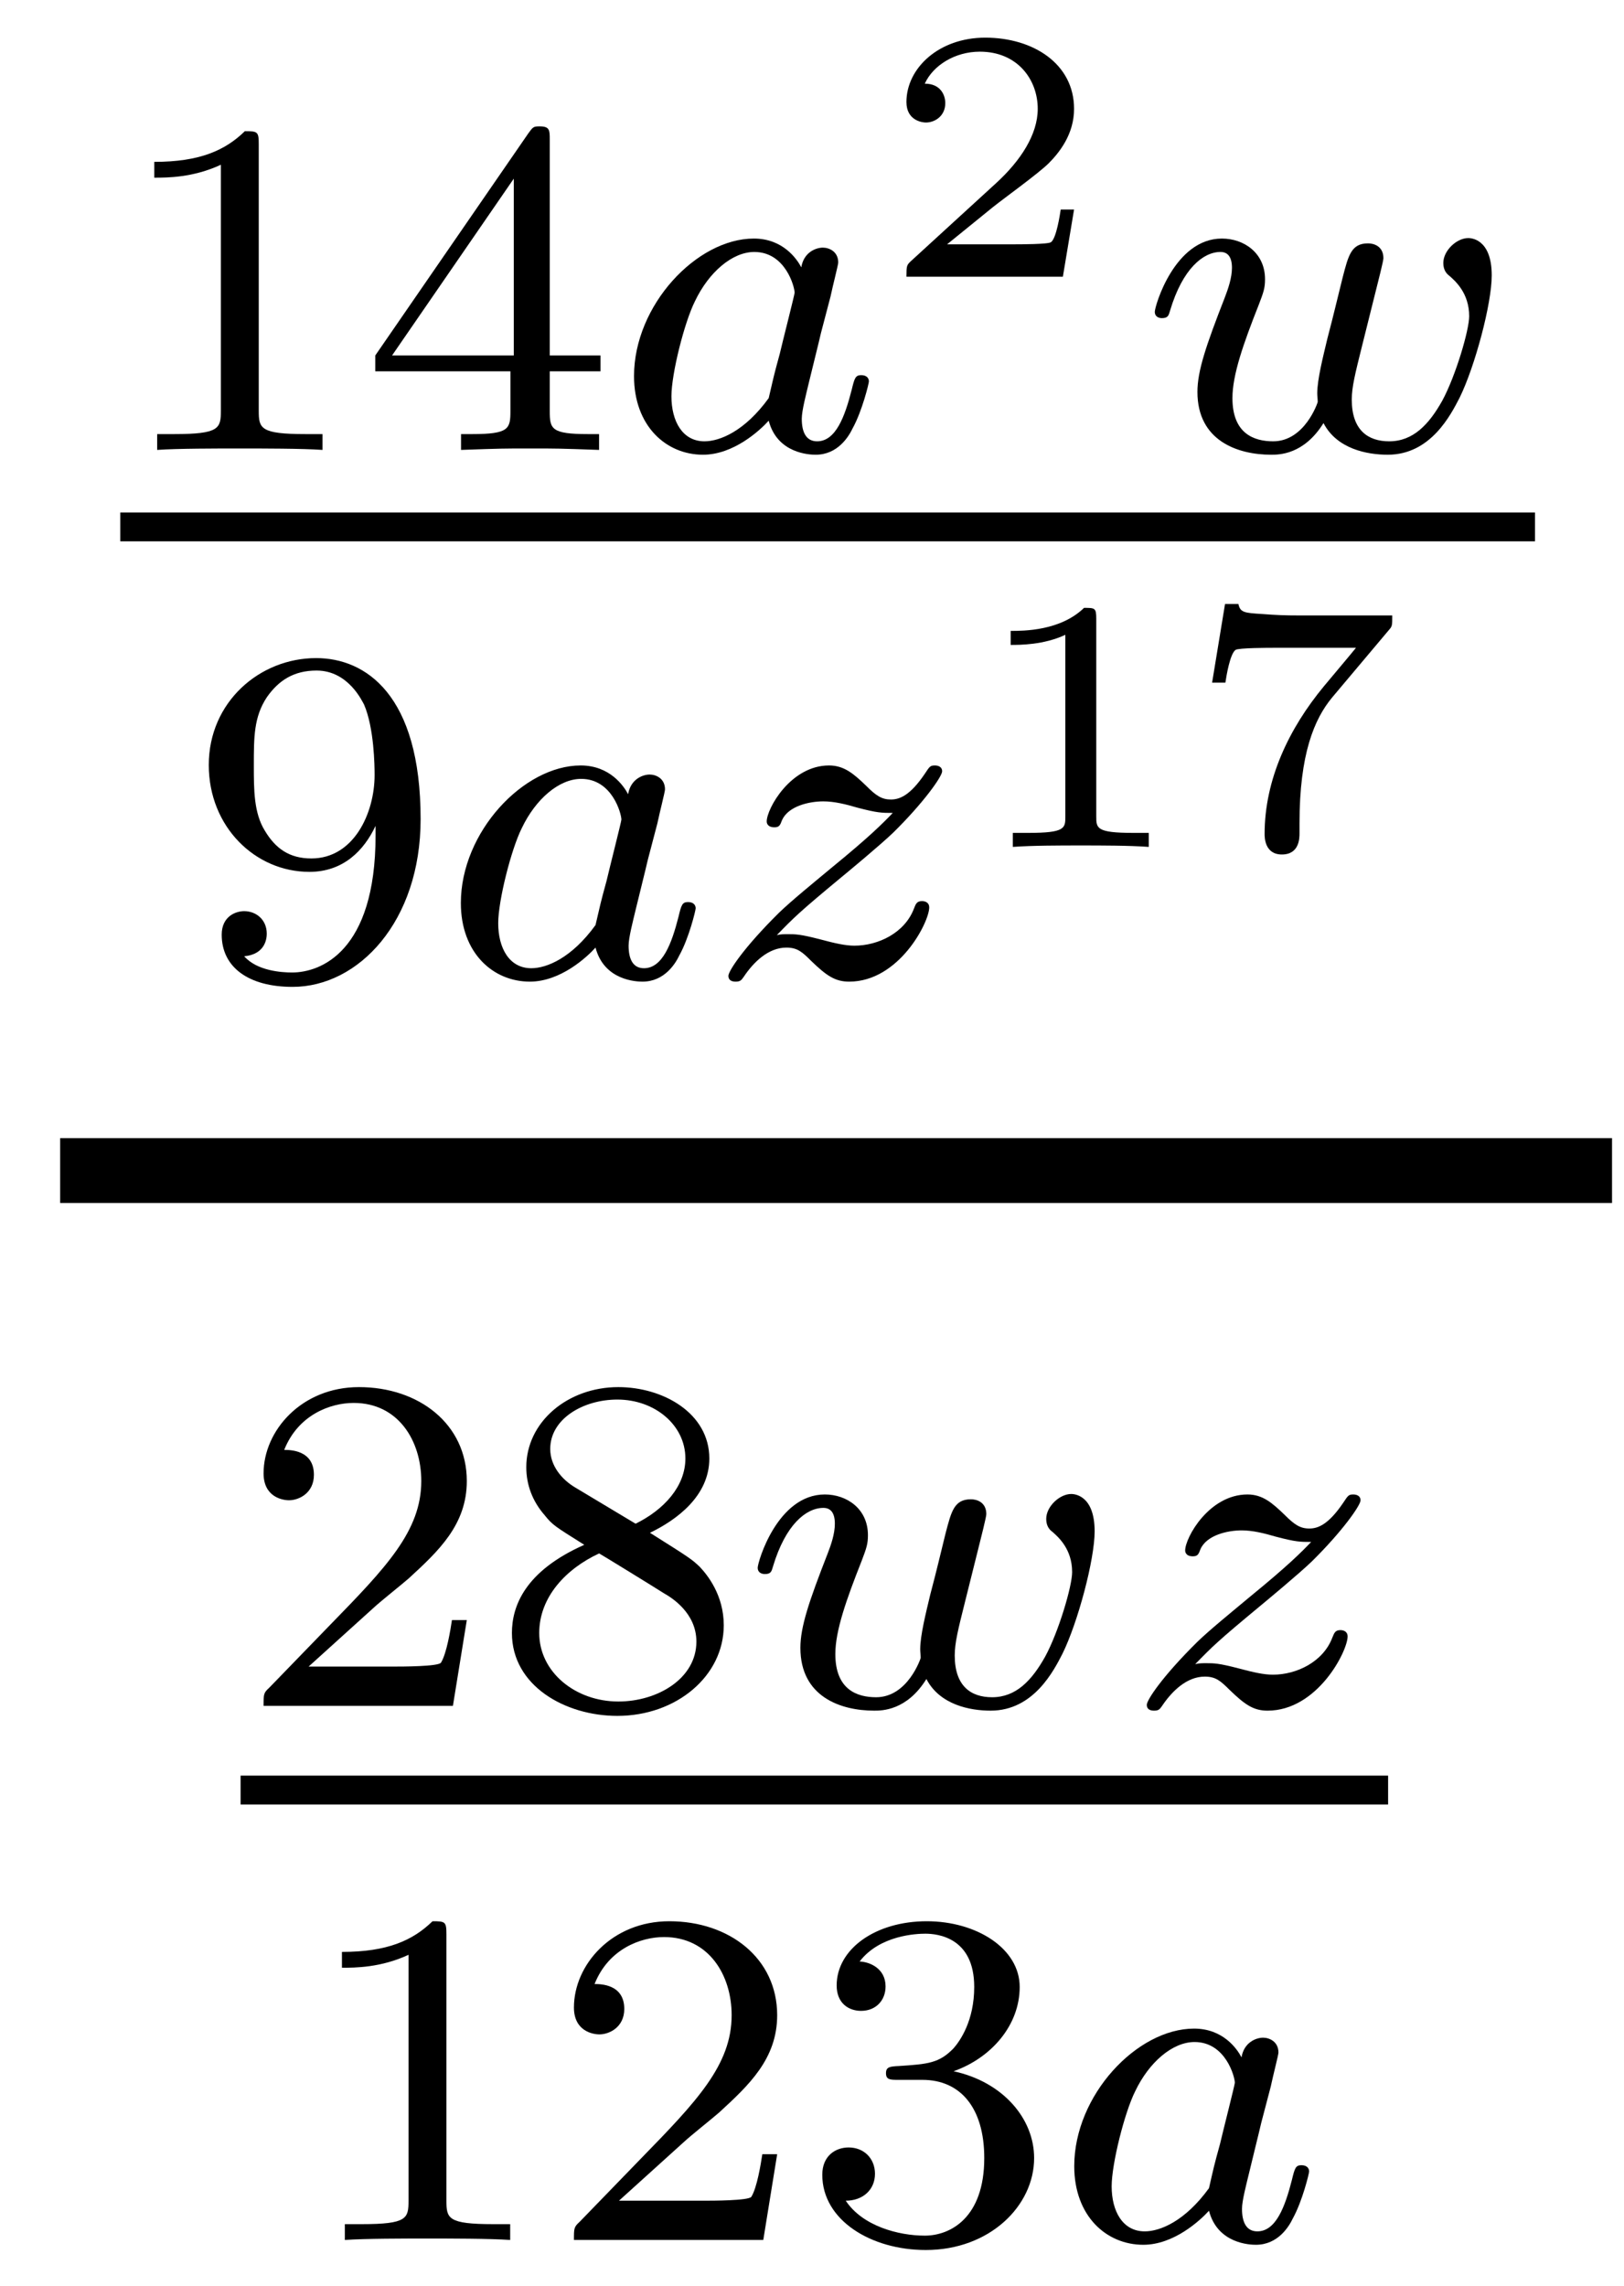
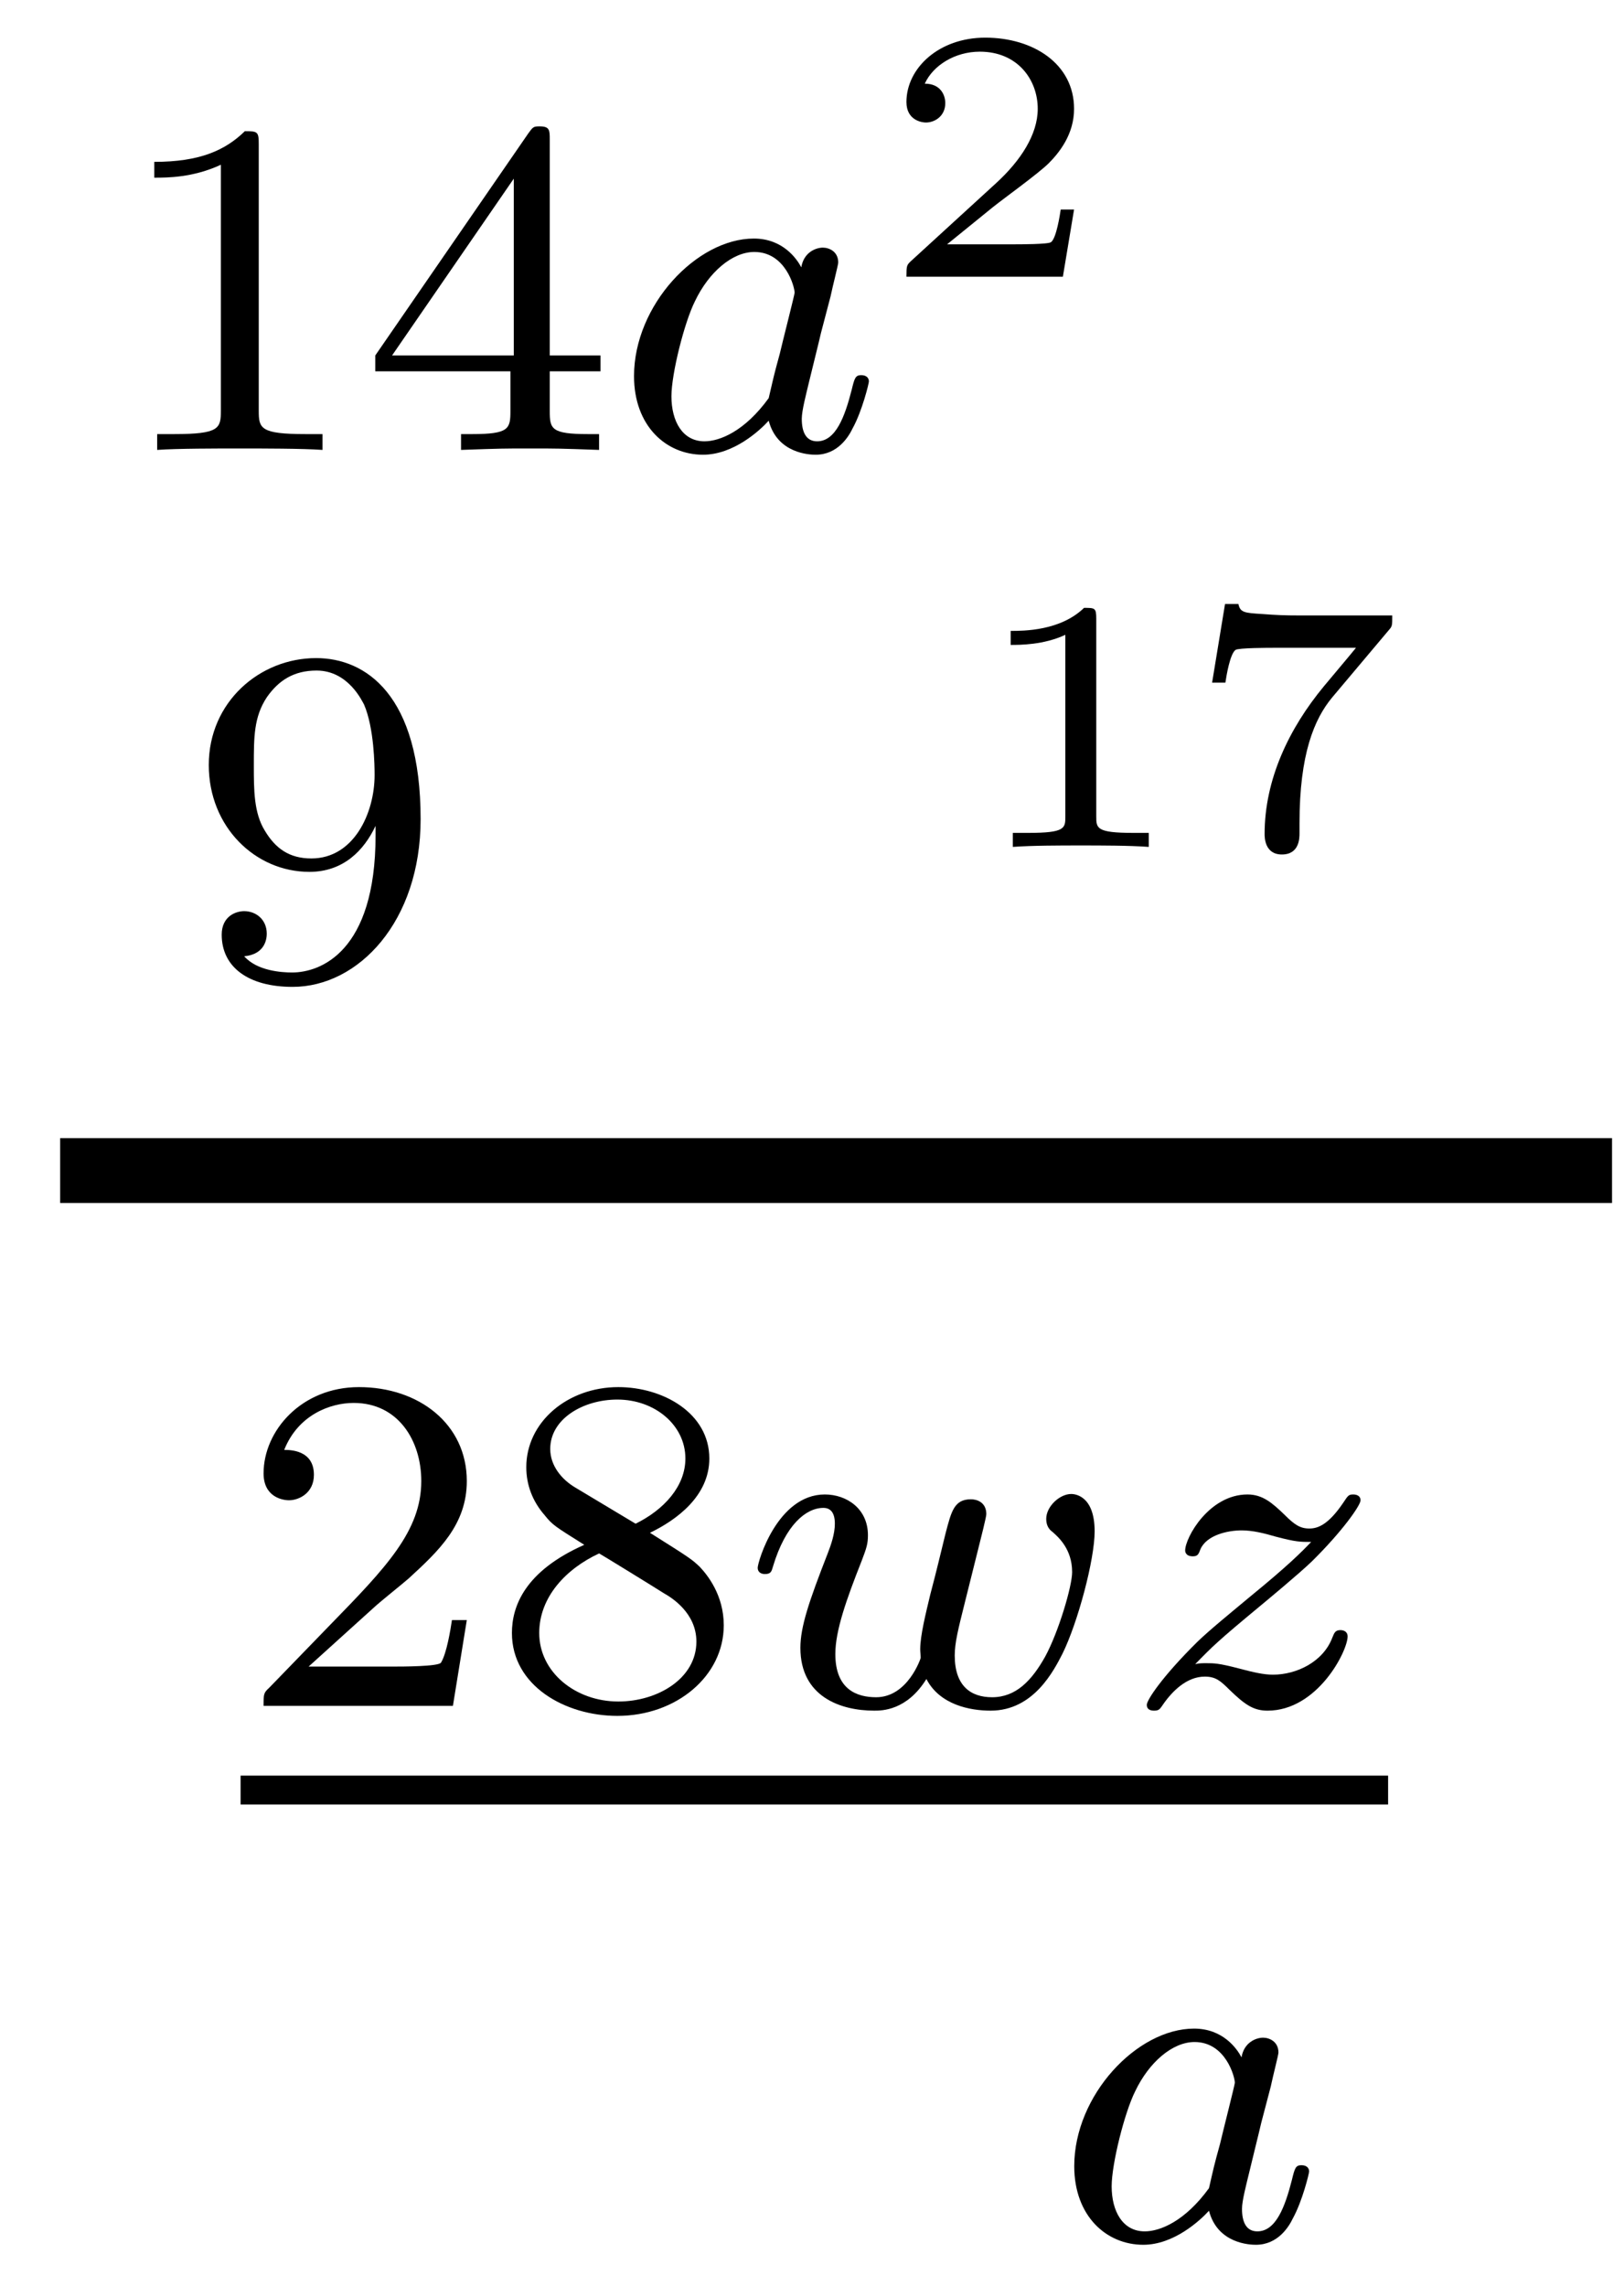
<svg xmlns="http://www.w3.org/2000/svg" height="38pt" version="1.1" viewBox="0 -38 27 38" width="27pt">
  <g id="page1">
    <g transform="matrix(1 0 0 1 -129 629)">
      <path d="M133.302 -664.596C133.302 -664.811 133.286 -664.819 133.071 -664.819C132.744 -664.5 132.322 -664.309 131.565 -664.309V-664.046C131.78 -664.046 132.21 -664.046 132.672 -664.261V-660.173C132.672 -659.878 132.649 -659.783 131.892 -659.783H131.613V-659.52C131.939 -659.544 132.625 -659.544 132.983 -659.544C133.342 -659.544 134.035 -659.544 134.362 -659.52V-659.783H134.083C133.326 -659.783 133.302 -659.878 133.302 -660.173V-664.596ZM138.14 -664.676C138.14 -664.835 138.14 -664.899 137.972 -664.899C137.869 -664.899 137.861 -664.891 137.781 -664.779L135.239 -661.09V-660.827H137.486V-660.165C137.486 -659.871 137.462 -659.783 136.849 -659.783H136.665V-659.52C137.343 -659.544 137.359 -659.544 137.813 -659.544S138.283 -659.544 138.96 -659.52V-659.783H138.777C138.163 -659.783 138.14 -659.871 138.14 -660.165V-660.827H138.984V-661.09H138.14V-664.676ZM137.542 -664.03V-661.09H135.518L137.542 -664.03Z" fill-rule="evenodd" />
      <path d="M142.322 -662.556C142.25 -662.692 142.019 -663.034 141.533 -663.034C140.585 -663.034 139.541 -661.927 139.541 -660.747C139.541 -659.918 140.075 -659.44 140.688 -659.44C141.198 -659.44 141.637 -659.847 141.78 -660.006C141.924 -659.456 142.465 -659.44 142.561 -659.44C142.928 -659.44 143.111 -659.743 143.175 -659.878C143.334 -660.165 143.446 -660.627 143.446 -660.659C143.446 -660.707 143.414 -660.763 143.318 -660.763S143.207 -660.715 143.159 -660.516C143.047 -660.078 142.896 -659.663 142.585 -659.663C142.402 -659.663 142.33 -659.815 142.33 -660.038C142.33 -660.173 142.402 -660.444 142.449 -660.643C142.497 -660.843 142.617 -661.321 142.649 -661.464L142.808 -662.07C142.848 -662.261 142.936 -662.596 142.936 -662.636C142.936 -662.819 142.784 -662.883 142.681 -662.883C142.561 -662.883 142.362 -662.803 142.322 -662.556ZM141.78 -660.381C141.382 -659.831 140.967 -659.663 140.712 -659.663C140.346 -659.663 140.163 -659.998 140.163 -660.412C140.163 -660.787 140.378 -661.64 140.553 -661.99C140.784 -662.476 141.175 -662.811 141.541 -662.811C142.059 -662.811 142.211 -662.229 142.211 -662.134C142.211 -662.102 142.011 -661.321 141.963 -661.114C141.86 -660.739 141.86 -660.723 141.78 -660.381Z" fill-rule="evenodd" />
      <path d="M146.857 -663.517H146.635C146.623 -663.434 146.563 -663.039 146.474 -662.974C146.432 -662.938 145.948 -662.938 145.864 -662.938H144.746L145.511 -663.559C145.715 -663.721 146.247 -664.103 146.432 -664.282C146.611 -664.462 146.857 -664.766 146.857 -665.191C146.857 -665.937 146.181 -666.374 145.38 -666.374C144.608 -666.374 144.07 -665.866 144.07 -665.304C144.07 -664.999 144.327 -664.963 144.393 -664.963C144.543 -664.963 144.716 -665.071 144.716 -665.286C144.716 -665.418 144.638 -665.609 144.375 -665.609C144.513 -665.914 144.878 -666.141 145.29 -666.141C145.918 -666.141 146.253 -665.675 146.253 -665.191C146.253 -664.766 145.972 -664.33 145.553 -663.948L144.136 -662.651C144.077 -662.591 144.07 -662.585 144.07 -662.4H146.671L146.857 -663.517Z" fill-rule="evenodd" />
-       <path d="M151.864 -662.126C151.912 -662.317 152 -662.66 152 -662.707C152 -662.907 151.841 -662.954 151.745 -662.954C151.466 -662.954 151.418 -662.755 151.323 -662.389C151.219 -661.974 151.187 -661.823 151.068 -661.369C150.996 -661.066 150.9 -660.691 150.9 -660.46C150.9 -660.42 150.908 -660.357 150.908 -660.317C150.908 -660.309 150.693 -659.663 150.167 -659.663C149.848 -659.663 149.49 -659.791 149.49 -660.381C149.49 -660.771 149.673 -661.289 149.928 -661.934C150.008 -662.142 150.032 -662.213 150.032 -662.357C150.032 -662.795 149.681 -663.034 149.315 -663.034C148.526 -663.034 148.199 -661.911 148.199 -661.815C148.199 -661.743 148.255 -661.711 148.318 -661.711C148.422 -661.711 148.43 -661.759 148.454 -661.839C148.661 -662.532 149.004 -662.811 149.291 -662.811C149.41 -662.811 149.482 -662.731 149.482 -662.548C149.482 -662.381 149.418 -662.197 149.363 -662.054C149.052 -661.257 148.908 -660.835 148.908 -660.484C148.908 -659.671 149.577 -659.44 150.135 -659.44C150.263 -659.44 150.677 -659.44 151.004 -659.966C151.227 -659.536 151.729 -659.44 152.072 -659.44C152.789 -659.44 153.123 -660.11 153.267 -660.388C153.522 -660.907 153.801 -661.95 153.801 -662.421C153.801 -663.042 153.442 -663.042 153.41 -663.042C153.219 -663.042 152.996 -662.835 152.996 -662.628C152.996 -662.516 153.044 -662.452 153.1 -662.412C153.187 -662.333 153.426 -662.134 153.426 -661.743C153.426 -661.512 153.203 -660.755 152.98 -660.341C152.757 -659.942 152.494 -659.663 152.096 -659.663C151.745 -659.663 151.474 -659.847 151.474 -660.357C151.474 -660.564 151.53 -660.787 151.641 -661.233L151.864 -662.126Z" fill-rule="evenodd" />
-       <path d="M131 -658H154.52V-658.48H131" />
      <path d="M135.244 -653.111C135.244 -651.166 134.319 -650.832 133.857 -650.832C133.69 -650.832 133.275 -650.856 133.06 -651.102C133.411 -651.134 133.435 -651.397 133.435 -651.477C133.435 -651.716 133.252 -651.852 133.06 -651.852C132.917 -651.852 132.686 -651.764 132.686 -651.461C132.686 -650.919 133.132 -650.593 133.865 -650.593C134.957 -650.593 135.993 -651.676 135.993 -653.382C135.993 -655.453 135.076 -656.059 134.256 -656.059C133.315 -656.059 132.471 -655.326 132.471 -654.282C132.471 -653.254 133.243 -652.505 134.144 -652.505C134.71 -652.505 135.053 -652.864 135.244 -653.27V-653.111ZM134.176 -652.728C133.809 -652.728 133.578 -652.896 133.403 -653.19C133.22 -653.485 133.22 -653.868 133.22 -654.274C133.22 -654.744 133.22 -655.079 133.435 -655.406C133.634 -655.692 133.889 -655.852 134.263 -655.852C134.798 -655.852 135.028 -655.326 135.053 -655.286C135.22 -654.896 135.228 -654.274 135.228 -654.115C135.228 -653.485 134.885 -652.728 134.176 -652.728Z" fill-rule="evenodd" />
-       <path d="M139.443 -653.796C139.371 -653.932 139.14 -654.274 138.654 -654.274C137.706 -654.274 136.662 -653.167 136.662 -651.987C136.662 -651.158 137.196 -650.68 137.809 -650.68C138.319 -650.68 138.758 -651.087 138.901 -651.246C139.044 -650.696 139.586 -650.68 139.682 -650.68C140.048 -650.68 140.232 -650.983 140.295 -651.118C140.455 -651.405 140.566 -651.867 140.566 -651.899C140.566 -651.947 140.535 -652.003 140.439 -652.003C140.343 -652.003 140.327 -651.955 140.28 -651.756C140.168 -651.318 140.016 -650.903 139.706 -650.903C139.523 -650.903 139.451 -651.055 139.451 -651.278C139.451 -651.413 139.523 -651.684 139.57 -651.883C139.618 -652.083 139.738 -652.561 139.77 -652.704L139.929 -653.31C139.969 -653.501 140.056 -653.836 140.056 -653.876C140.056 -654.059 139.905 -654.123 139.801 -654.123C139.682 -654.123 139.483 -654.043 139.443 -653.796ZM138.901 -651.621C138.503 -651.071 138.088 -650.903 137.833 -650.903C137.467 -650.903 137.283 -651.238 137.283 -651.652C137.283 -652.027 137.499 -652.88 137.674 -653.23C137.905 -653.716 138.295 -654.051 138.662 -654.051C139.18 -654.051 139.331 -653.469 139.331 -653.374C139.331 -653.342 139.132 -652.561 139.084 -652.354C138.981 -651.979 138.981 -651.963 138.901 -651.621ZM141.915 -651.453C142.201 -651.748 142.289 -651.836 142.99 -652.417C143.078 -652.489 143.636 -652.951 143.851 -653.158C144.353 -653.652 144.664 -654.091 144.664 -654.178C144.664 -654.25 144.6 -654.274 144.544 -654.274C144.465 -654.274 144.456 -654.258 144.377 -654.138C144.13 -653.772 143.955 -653.708 143.811 -653.708C143.66 -653.708 143.564 -653.772 143.405 -653.932C143.198 -654.131 143.038 -654.274 142.783 -654.274C142.146 -654.274 141.747 -653.557 141.747 -653.342C141.747 -653.334 141.747 -653.246 141.875 -653.246C141.954 -653.246 141.97 -653.278 142.002 -653.366C142.106 -653.597 142.449 -653.677 142.688 -653.677C142.871 -653.677 143.062 -653.629 143.253 -653.573C143.588 -653.485 143.66 -653.485 143.843 -653.485C143.676 -653.31 143.453 -653.087 142.839 -652.585C142.504 -652.306 142.17 -652.035 141.954 -651.828C141.365 -651.246 141.11 -650.856 141.11 -650.776C141.11 -650.704 141.165 -650.68 141.229 -650.68C141.309 -650.68 141.325 -650.704 141.365 -650.76C141.524 -650.999 141.771 -651.246 142.074 -651.246C142.257 -651.246 142.337 -651.174 142.488 -651.023C142.743 -650.776 142.887 -650.68 143.118 -650.68C143.947 -650.68 144.449 -651.668 144.449 -651.915C144.449 -651.987 144.393 -652.019 144.329 -652.019C144.241 -652.019 144.225 -651.971 144.194 -651.892C144.042 -651.493 143.604 -651.278 143.205 -651.278C143.054 -651.278 142.879 -651.318 142.64 -651.382C142.305 -651.469 142.225 -651.469 142.106 -651.469C142.026 -651.469 141.978 -651.469 141.915 -651.453Z" fill-rule="evenodd" />
      <path d="M147.226 -656.714C147.226 -656.894 147.203 -656.894 147.023 -656.894C146.628 -656.511 146.019 -656.511 145.803 -656.511V-656.278C145.959 -656.278 146.353 -656.278 146.712 -656.446V-653.428C146.712 -653.231 146.712 -653.153 146.096 -653.153H145.839V-652.92C146.168 -652.944 146.634 -652.944 146.969 -652.944C147.304 -652.944 147.77 -652.944 148.099 -652.92V-653.153H147.842C147.226 -653.153 147.226 -653.231 147.226 -653.428V-656.714ZM152.094 -656.529C152.147 -656.589 152.147 -656.601 152.147 -656.768H150.605C150.36 -656.768 150.216 -656.774 149.983 -656.792C149.69 -656.81 149.619 -656.816 149.589 -656.959H149.367L149.152 -655.651H149.373C149.391 -655.776 149.451 -656.129 149.541 -656.195C149.589 -656.23 150.103 -656.23 150.192 -656.23H151.544C151.478 -656.147 151.155 -655.764 151.011 -655.591C150.432 -654.892 150.025 -654.043 150.025 -653.135C150.025 -653.081 150.025 -652.794 150.312 -652.794C150.605 -652.794 150.605 -653.069 150.605 -653.147V-653.314C150.605 -654.462 150.85 -655.047 151.149 -655.406L152.094 -656.529Z" fill-rule="evenodd" />
      <path d="M130 -647H155.801V-648.078H130" />
      <path d="M135.207 -640.266C135.335 -640.385 135.669 -640.648 135.797 -640.76C136.291 -641.214 136.761 -641.652 136.761 -642.377C136.761 -643.325 135.964 -643.939 134.968 -643.939C134.012 -643.939 133.382 -643.214 133.382 -642.505C133.382 -642.114 133.693 -642.058 133.805 -642.058C133.972 -642.058 134.219 -642.178 134.219 -642.481C134.219 -642.895 133.821 -642.895 133.725 -642.895C133.956 -643.477 134.49 -643.676 134.88 -643.676C135.622 -643.676 136.004 -643.047 136.004 -642.377C136.004 -641.548 135.422 -640.943 134.482 -639.979L133.478 -638.943C133.382 -638.855 133.382 -638.839 133.382 -638.64H136.53L136.761 -640.066H136.514C136.49 -639.907 136.426 -639.508 136.331 -639.357C136.283 -639.293 135.677 -639.293 135.55 -639.293H134.131L135.207 -640.266ZM139.806 -641.517C140.252 -641.732 140.793 -642.13 140.793 -642.752C140.793 -643.509 140.021 -643.939 139.28 -643.939C138.435 -643.939 137.75 -643.357 137.75 -642.608C137.75 -642.313 137.853 -642.042 138.053 -641.812C138.188 -641.644 138.22 -641.628 138.714 -641.317C137.726 -640.879 137.511 -640.297 137.511 -639.851C137.511 -638.975 138.395 -638.473 139.264 -638.473C140.244 -638.473 141.033 -639.134 141.033 -639.979C141.033 -640.481 140.762 -640.815 140.634 -640.951C140.499 -641.078 140.491 -641.086 139.806 -641.517ZM138.57 -642.266C138.339 -642.401 138.148 -642.632 138.148 -642.911C138.148 -643.413 138.698 -643.732 139.264 -643.732C139.885 -643.732 140.395 -643.309 140.395 -642.752C140.395 -642.289 140.037 -641.899 139.567 -641.668L138.57 -642.266ZM138.961 -641.174C138.993 -641.158 139.901 -640.6 140.037 -640.512C140.164 -640.441 140.578 -640.186 140.578 -639.708C140.578 -639.094 139.933 -638.712 139.28 -638.712C138.57 -638.712 137.965 -639.198 137.965 -639.851C137.965 -640.449 138.411 -640.919 138.961 -641.174Z" fill-rule="evenodd" />
      <path d="M145.263 -641.246C145.311 -641.437 145.398 -641.78 145.398 -641.827C145.398 -642.027 145.239 -642.074 145.143 -642.074C144.864 -642.074 144.817 -641.875 144.721 -641.509C144.618 -641.094 144.586 -640.943 144.466 -640.489C144.394 -640.186 144.299 -639.811 144.299 -639.58C144.299 -639.54 144.307 -639.477 144.307 -639.437C144.307 -639.429 144.092 -638.783 143.566 -638.783C143.247 -638.783 142.888 -638.911 142.888 -639.501C142.888 -639.891 143.072 -640.409 143.327 -641.054C143.406 -641.262 143.43 -641.333 143.43 -641.477C143.43 -641.915 143.08 -642.154 142.713 -642.154C141.924 -642.154 141.597 -641.031 141.597 -640.935C141.597 -640.863 141.653 -640.831 141.717 -640.831C141.821 -640.831 141.828 -640.879 141.852 -640.959C142.06 -641.652 142.402 -641.931 142.689 -641.931C142.809 -641.931 142.88 -641.851 142.88 -641.668C142.88 -641.501 142.817 -641.317 142.761 -641.174C142.45 -640.377 142.307 -639.955 142.307 -639.604C142.307 -638.791 142.976 -638.56 143.534 -638.56C143.661 -638.56 144.076 -638.56 144.402 -639.086C144.625 -638.656 145.128 -638.56 145.47 -638.56C146.187 -638.56 146.522 -639.23 146.665 -639.508C146.92 -640.027 147.199 -641.07 147.199 -641.541C147.199 -642.162 146.841 -642.162 146.809 -642.162C146.618 -642.162 146.394 -641.955 146.394 -641.748C146.394 -641.636 146.442 -641.572 146.498 -641.532C146.586 -641.453 146.825 -641.254 146.825 -640.863C146.825 -640.632 146.602 -639.875 146.378 -639.461C146.155 -639.062 145.893 -638.783 145.494 -638.783C145.143 -638.783 144.873 -638.967 144.873 -639.477C144.873 -639.684 144.928 -639.907 145.04 -640.353L145.263 -641.246Z" fill-rule="evenodd" />
      <path d="M148.871 -639.333C149.158 -639.628 149.246 -639.716 149.947 -640.297C150.034 -640.369 150.592 -640.831 150.807 -641.038C151.309 -641.532 151.62 -641.971 151.62 -642.058C151.62 -642.13 151.556 -642.154 151.501 -642.154C151.421 -642.154 151.413 -642.138 151.333 -642.018C151.086 -641.652 150.911 -641.588 150.768 -641.588C150.616 -641.588 150.521 -641.652 150.361 -641.812C150.154 -642.011 149.995 -642.154 149.74 -642.154C149.102 -642.154 148.704 -641.437 148.704 -641.222C148.704 -641.214 148.704 -641.126 148.831 -641.126C148.911 -641.126 148.927 -641.158 148.959 -641.246C149.062 -641.477 149.405 -641.557 149.644 -641.557C149.827 -641.557 150.018 -641.509 150.21 -641.453C150.544 -641.365 150.616 -641.365 150.799 -641.365C150.632 -641.19 150.409 -640.967 149.795 -640.465C149.461 -640.186 149.126 -639.915 148.911 -639.708C148.321 -639.126 148.066 -638.736 148.066 -638.656C148.066 -638.584 148.122 -638.56 148.186 -638.56C148.265 -638.56 148.281 -638.584 148.321 -638.64C148.481 -638.879 148.728 -639.126 149.03 -639.126C149.214 -639.126 149.293 -639.054 149.445 -638.903C149.7 -638.656 149.843 -638.56 150.074 -638.56C150.903 -638.56 151.405 -639.548 151.405 -639.795C151.405 -639.867 151.349 -639.899 151.285 -639.899C151.198 -639.899 151.182 -639.851 151.15 -639.772C150.998 -639.373 150.56 -639.158 150.162 -639.158C150.011 -639.158 149.835 -639.198 149.596 -639.262C149.262 -639.349 149.182 -639.349 149.062 -639.349C148.983 -639.349 148.935 -639.349 148.871 -639.333Z" fill-rule="evenodd" />
      <path d="M133 -637H152.078V-637.48H133" />
-       <path d="M136.422 -634.836C136.422 -635.051 136.406 -635.059 136.191 -635.059C135.864 -634.74 135.442 -634.549 134.685 -634.549V-634.286C134.9 -634.286 135.33 -634.286 135.792 -634.501V-630.413C135.792 -630.118 135.769 -630.023 135.012 -630.023H134.733V-629.76C135.059 -629.784 135.745 -629.784 136.103 -629.784C136.462 -629.784 137.155 -629.784 137.482 -629.76V-630.023H137.203C136.446 -630.023 136.422 -630.118 136.422 -630.413V-634.836ZM140.367 -631.386C140.495 -631.505 140.829 -631.768 140.957 -631.88C141.451 -632.334 141.921 -632.772 141.921 -633.497C141.921 -634.445 141.124 -635.059 140.128 -635.059C139.172 -635.059 138.542 -634.334 138.542 -633.625C138.542 -633.234 138.853 -633.178 138.965 -633.178C139.132 -633.178 139.379 -633.298 139.379 -633.601C139.379 -634.015 138.981 -634.015 138.885 -634.015C139.116 -634.597 139.65 -634.796 140.04 -634.796C140.782 -634.796 141.164 -634.167 141.164 -633.497C141.164 -632.668 140.582 -632.063 139.642 -631.099L138.638 -630.063C138.542 -629.975 138.542 -629.959 138.542 -629.76H141.69L141.921 -631.186H141.674C141.65 -631.027 141.586 -630.628 141.491 -630.477C141.443 -630.413 140.837 -630.413 140.71 -630.413H139.291L140.367 -631.386ZM144.336 -632.422C144.966 -632.422 145.364 -631.959 145.364 -631.122C145.364 -630.127 144.798 -629.832 144.376 -629.832C143.937 -629.832 143.34 -629.991 143.061 -630.413C143.348 -630.413 143.547 -630.597 143.547 -630.86C143.547 -631.115 143.364 -631.298 143.109 -631.298C142.894 -631.298 142.671 -631.162 142.671 -630.844C142.671 -630.087 143.483 -629.593 144.392 -629.593C145.452 -629.593 146.193 -630.326 146.193 -631.122C146.193 -631.784 145.667 -632.39 144.854 -632.565C145.483 -632.788 145.953 -633.33 145.953 -633.967C145.953 -634.605 145.237 -635.059 144.408 -635.059C143.555 -635.059 142.91 -634.597 142.91 -633.991C142.91 -633.696 143.109 -633.569 143.316 -633.569C143.563 -633.569 143.723 -633.744 143.723 -633.975C143.723 -634.27 143.468 -634.382 143.292 -634.39C143.627 -634.828 144.24 -634.852 144.384 -634.852C144.591 -634.852 145.197 -634.788 145.197 -633.967C145.197 -633.409 144.966 -633.075 144.854 -632.947C144.615 -632.7 144.432 -632.684 143.946 -632.652C143.794 -632.645 143.73 -632.637 143.73 -632.533C143.73 -632.422 143.802 -632.422 143.937 -632.422H144.336Z" fill-rule="evenodd" />
      <path d="M149.641 -632.796C149.57 -632.932 149.339 -633.274 148.852 -633.274C147.904 -633.274 146.86 -632.167 146.86 -630.987C146.86 -630.158 147.394 -629.68 148.008 -629.68C148.518 -629.68 148.956 -630.087 149.1 -630.246C149.243 -629.696 149.784 -629.68 149.88 -629.68C150.247 -629.68 150.43 -629.983 150.494 -630.118C150.653 -630.405 150.765 -630.867 150.765 -630.899C150.765 -630.947 150.733 -631.003 150.637 -631.003S150.526 -630.955 150.478 -630.756C150.366 -630.318 150.215 -629.903 149.904 -629.903C149.721 -629.903 149.649 -630.055 149.649 -630.278C149.649 -630.413 149.721 -630.684 149.769 -630.883C149.816 -631.083 149.936 -631.561 149.968 -631.704L150.127 -632.31C150.167 -632.501 150.255 -632.836 150.255 -632.876C150.255 -633.059 150.103 -633.123 150 -633.123C149.88 -633.123 149.681 -633.043 149.641 -632.796ZM149.1 -630.621C148.701 -630.071 148.287 -629.903 148.032 -629.903C147.665 -629.903 147.482 -630.238 147.482 -630.652C147.482 -631.027 147.697 -631.88 147.872 -632.23C148.103 -632.716 148.494 -633.051 148.86 -633.051C149.378 -633.051 149.53 -632.469 149.53 -632.374C149.53 -632.342 149.331 -631.561 149.283 -631.354C149.179 -630.979 149.179 -630.963 149.1 -630.621Z" fill-rule="evenodd" />
    </g>
  </g>
</svg>